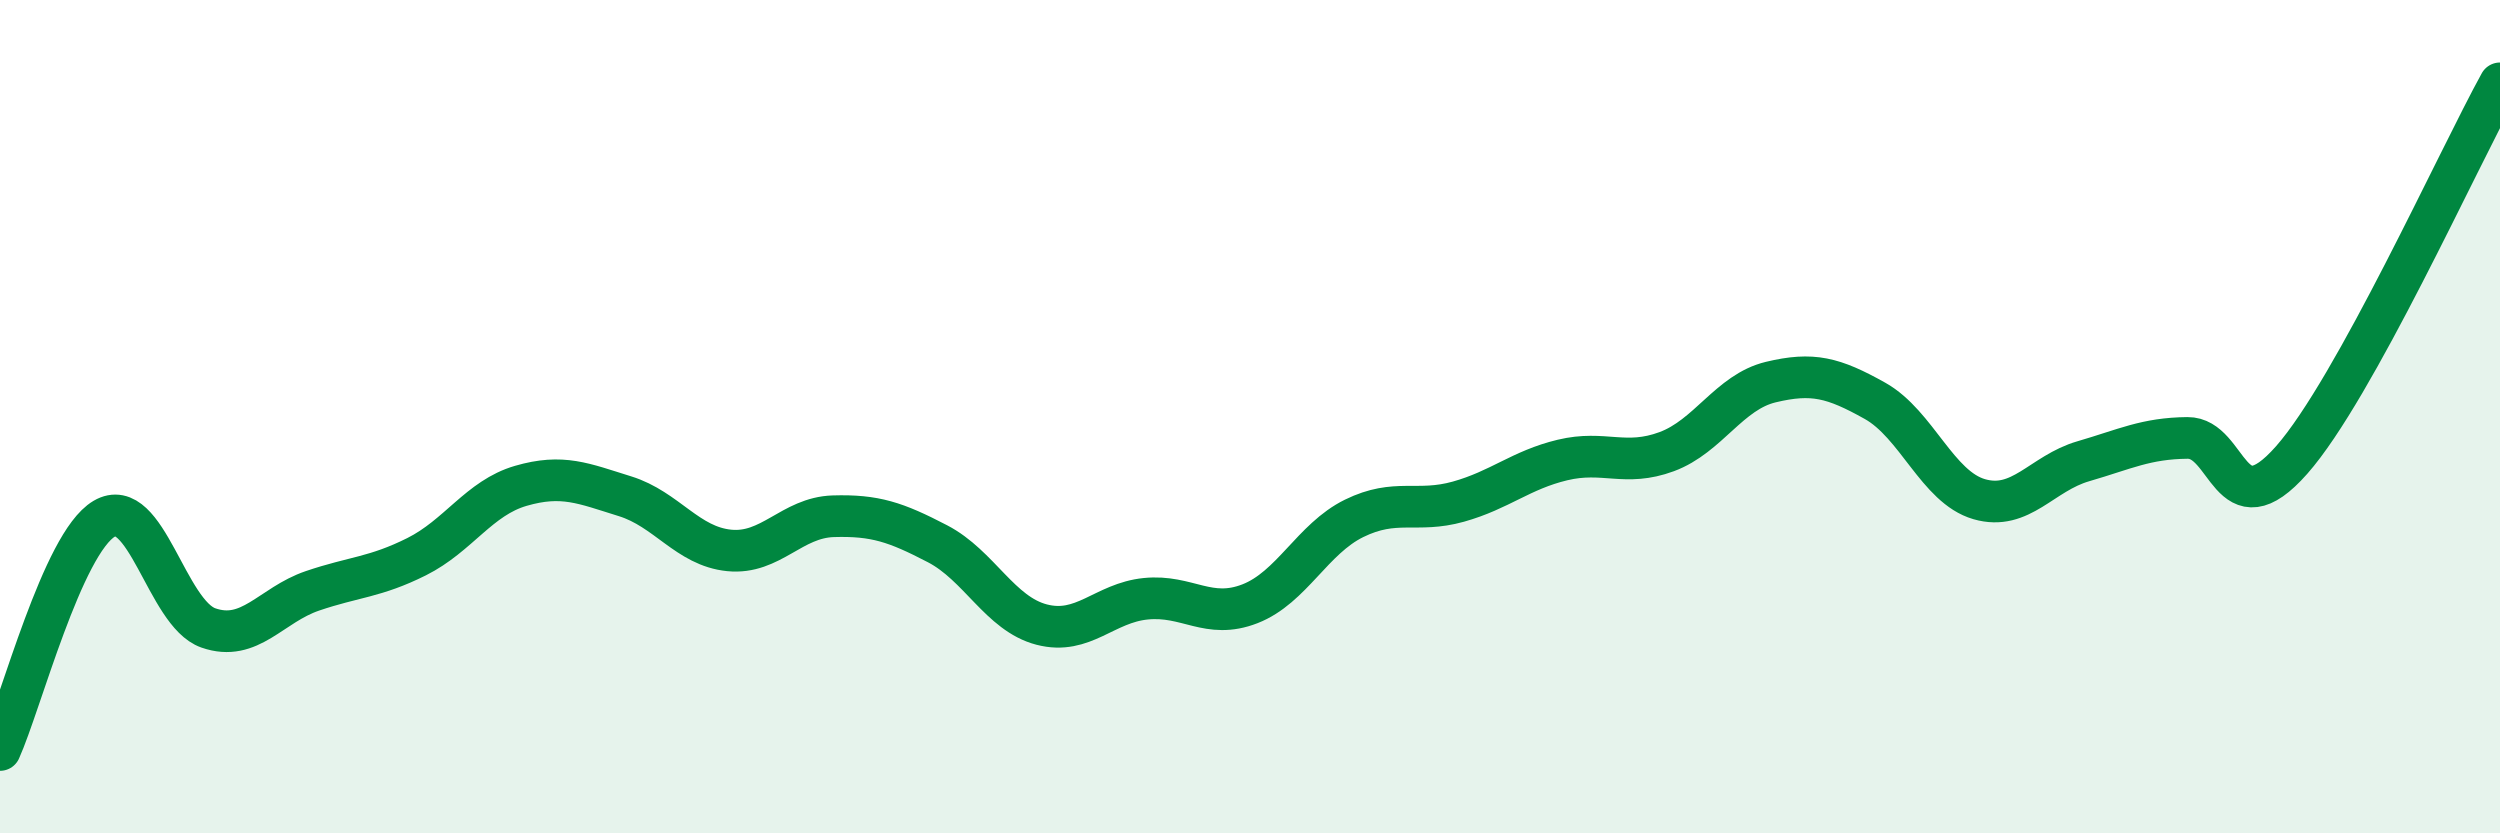
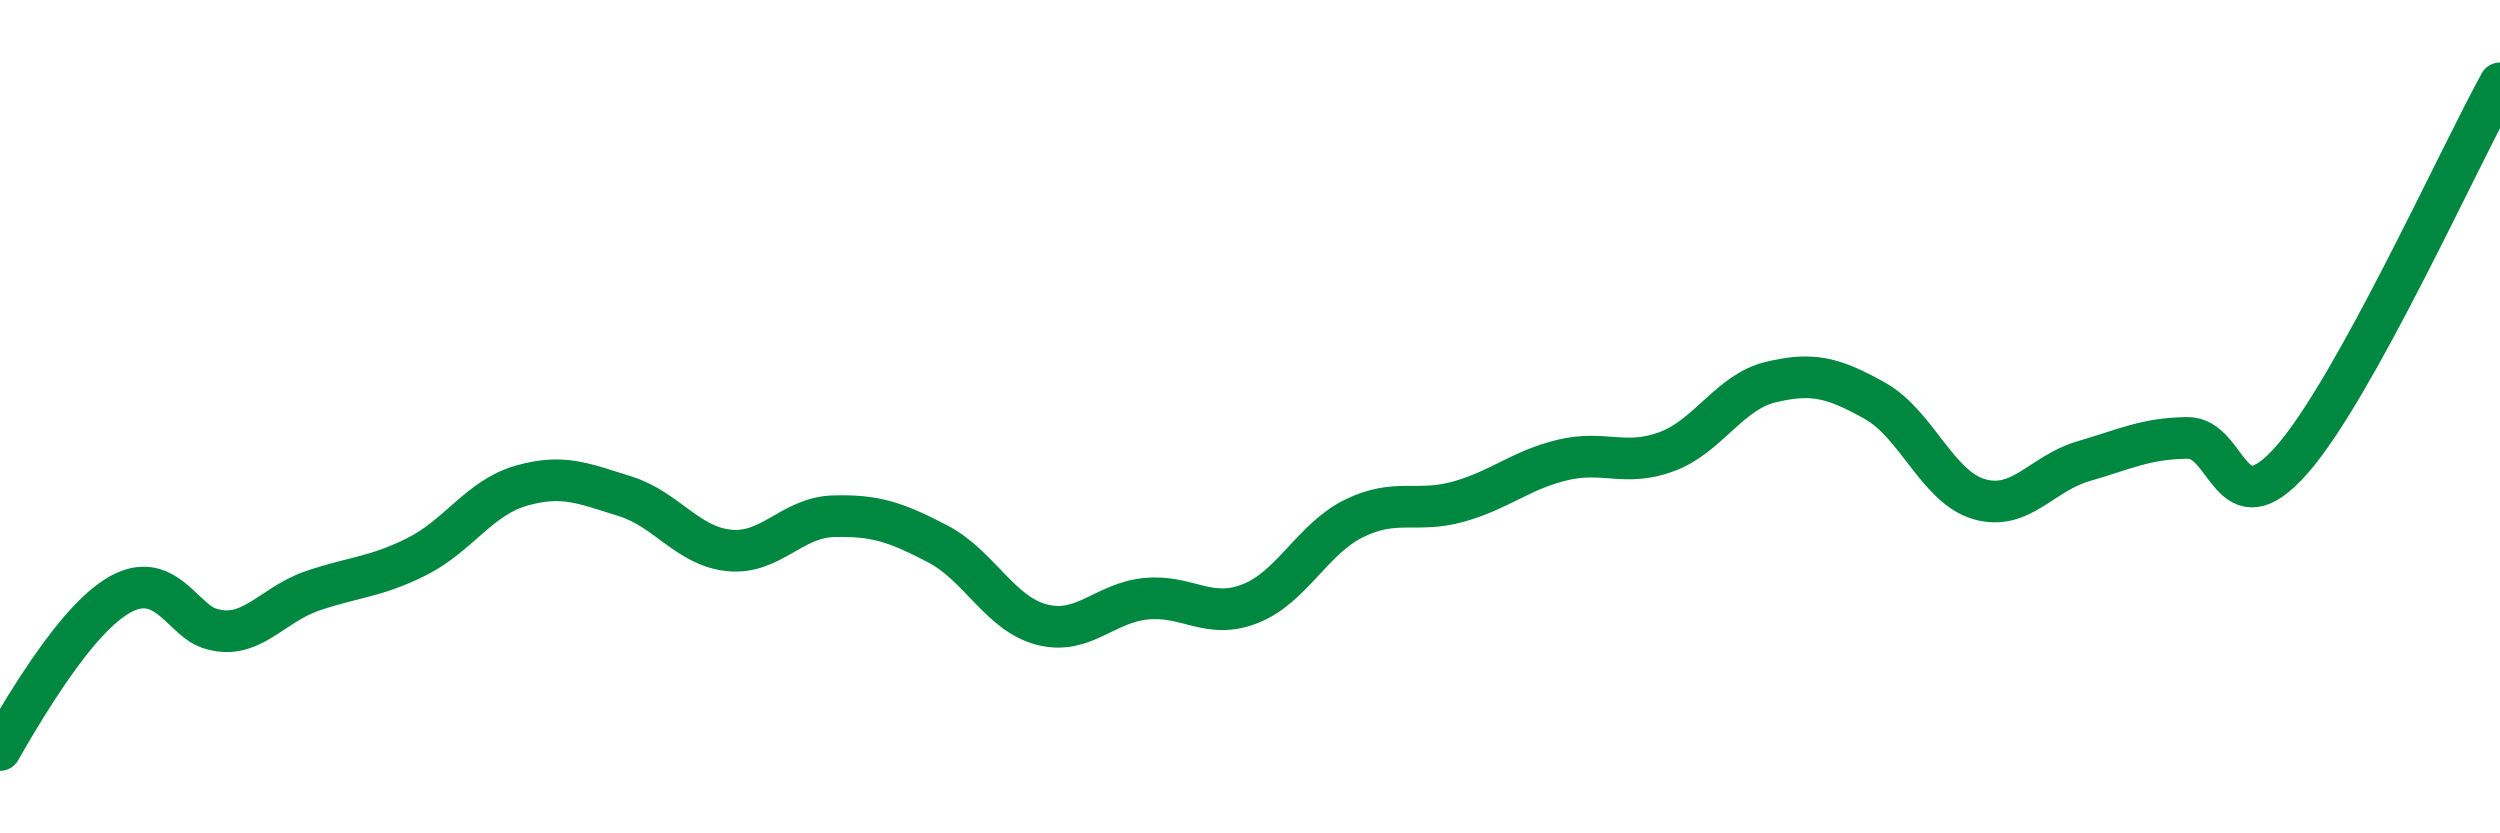
<svg xmlns="http://www.w3.org/2000/svg" width="60" height="20" viewBox="0 0 60 20">
-   <path d="M 0,18 C 0.5,16.89 1.5,13.04 2.5,12.45 C 3.5,11.86 4,14.72 5,15.07 C 6,15.42 6.5,14.52 7.5,14.18 C 8.5,13.84 9,13.86 10,13.36 C 11,12.86 11.5,11.95 12.5,11.66 C 13.5,11.37 14,11.6 15,11.91 C 16,12.22 16.5,13.11 17.5,13.21 C 18.5,13.31 19,12.42 20,12.39 C 21,12.36 21.5,12.53 22.5,13.05 C 23.5,13.57 24,14.73 25,14.99 C 26,15.25 26.5,14.47 27.5,14.37 C 28.5,14.27 29,14.88 30,14.49 C 31,14.1 31.5,12.93 32.5,12.44 C 33.5,11.95 34,12.32 35,12.04 C 36,11.76 36.5,11.28 37.5,11.04 C 38.5,10.8 39,11.21 40,10.84 C 41,10.47 41.5,9.41 42.5,9.17 C 43.5,8.93 44,9.06 45,9.62 C 46,10.18 46.5,11.69 47.5,11.98 C 48.5,12.27 49,11.36 50,11.07 C 51,10.78 51.5,10.52 52.5,10.51 C 53.5,10.5 53.5,12.74 55,11.04 C 56.5,9.34 59,3.81 60,2L60 20L0 20Z" fill="#008740" opacity="0.1" stroke-linecap="round" stroke-linejoin="round" />
-   <path d="M 0,18 C 0.5,16.89 1.5,13.04 2.5,12.45 C 3.5,11.86 4,14.72 5,15.07 C 6,15.42 6.5,14.52 7.5,14.18 C 8.5,13.84 9,13.86 10,13.36 C 11,12.86 11.5,11.95 12.5,11.66 C 13.5,11.37 14,11.6 15,11.91 C 16,12.22 16.5,13.11 17.5,13.21 C 18.5,13.31 19,12.42 20,12.39 C 21,12.36 21.5,12.53 22.5,13.05 C 23.5,13.57 24,14.73 25,14.99 C 26,15.25 26.5,14.47 27.5,14.37 C 28.5,14.27 29,14.88 30,14.49 C 31,14.1 31.5,12.93 32.5,12.44 C 33.5,11.95 34,12.32 35,12.04 C 36,11.76 36.5,11.28 37.5,11.04 C 38.5,10.8 39,11.21 40,10.84 C 41,10.47 41.5,9.41 42.5,9.17 C 43.5,8.93 44,9.06 45,9.62 C 46,10.18 46.5,11.69 47.5,11.98 C 48.5,12.27 49,11.36 50,11.07 C 51,10.78 51.5,10.52 52.5,10.51 C 53.5,10.5 53.5,12.74 55,11.04 C 56.5,9.34 59,3.81 60,2" stroke="#008740" stroke-width="1" fill="none" stroke-linecap="round" stroke-linejoin="round" />
+   <path d="M 0,18 C 3.5,11.86 4,14.72 5,15.07 C 6,15.42 6.5,14.52 7.5,14.18 C 8.5,13.84 9,13.86 10,13.36 C 11,12.86 11.5,11.95 12.5,11.66 C 13.5,11.37 14,11.6 15,11.91 C 16,12.22 16.5,13.11 17.5,13.21 C 18.5,13.31 19,12.42 20,12.39 C 21,12.36 21.5,12.53 22.5,13.05 C 23.5,13.57 24,14.73 25,14.99 C 26,15.25 26.5,14.47 27.5,14.37 C 28.5,14.27 29,14.88 30,14.49 C 31,14.1 31.5,12.93 32.5,12.44 C 33.5,11.95 34,12.32 35,12.04 C 36,11.76 36.5,11.28 37.5,11.04 C 38.5,10.8 39,11.21 40,10.84 C 41,10.47 41.5,9.41 42.5,9.17 C 43.5,8.93 44,9.06 45,9.62 C 46,10.18 46.5,11.69 47.5,11.98 C 48.5,12.27 49,11.36 50,11.07 C 51,10.78 51.5,10.52 52.5,10.51 C 53.5,10.5 53.5,12.74 55,11.04 C 56.5,9.34 59,3.81 60,2" stroke="#008740" stroke-width="1" fill="none" stroke-linecap="round" stroke-linejoin="round" />
</svg>